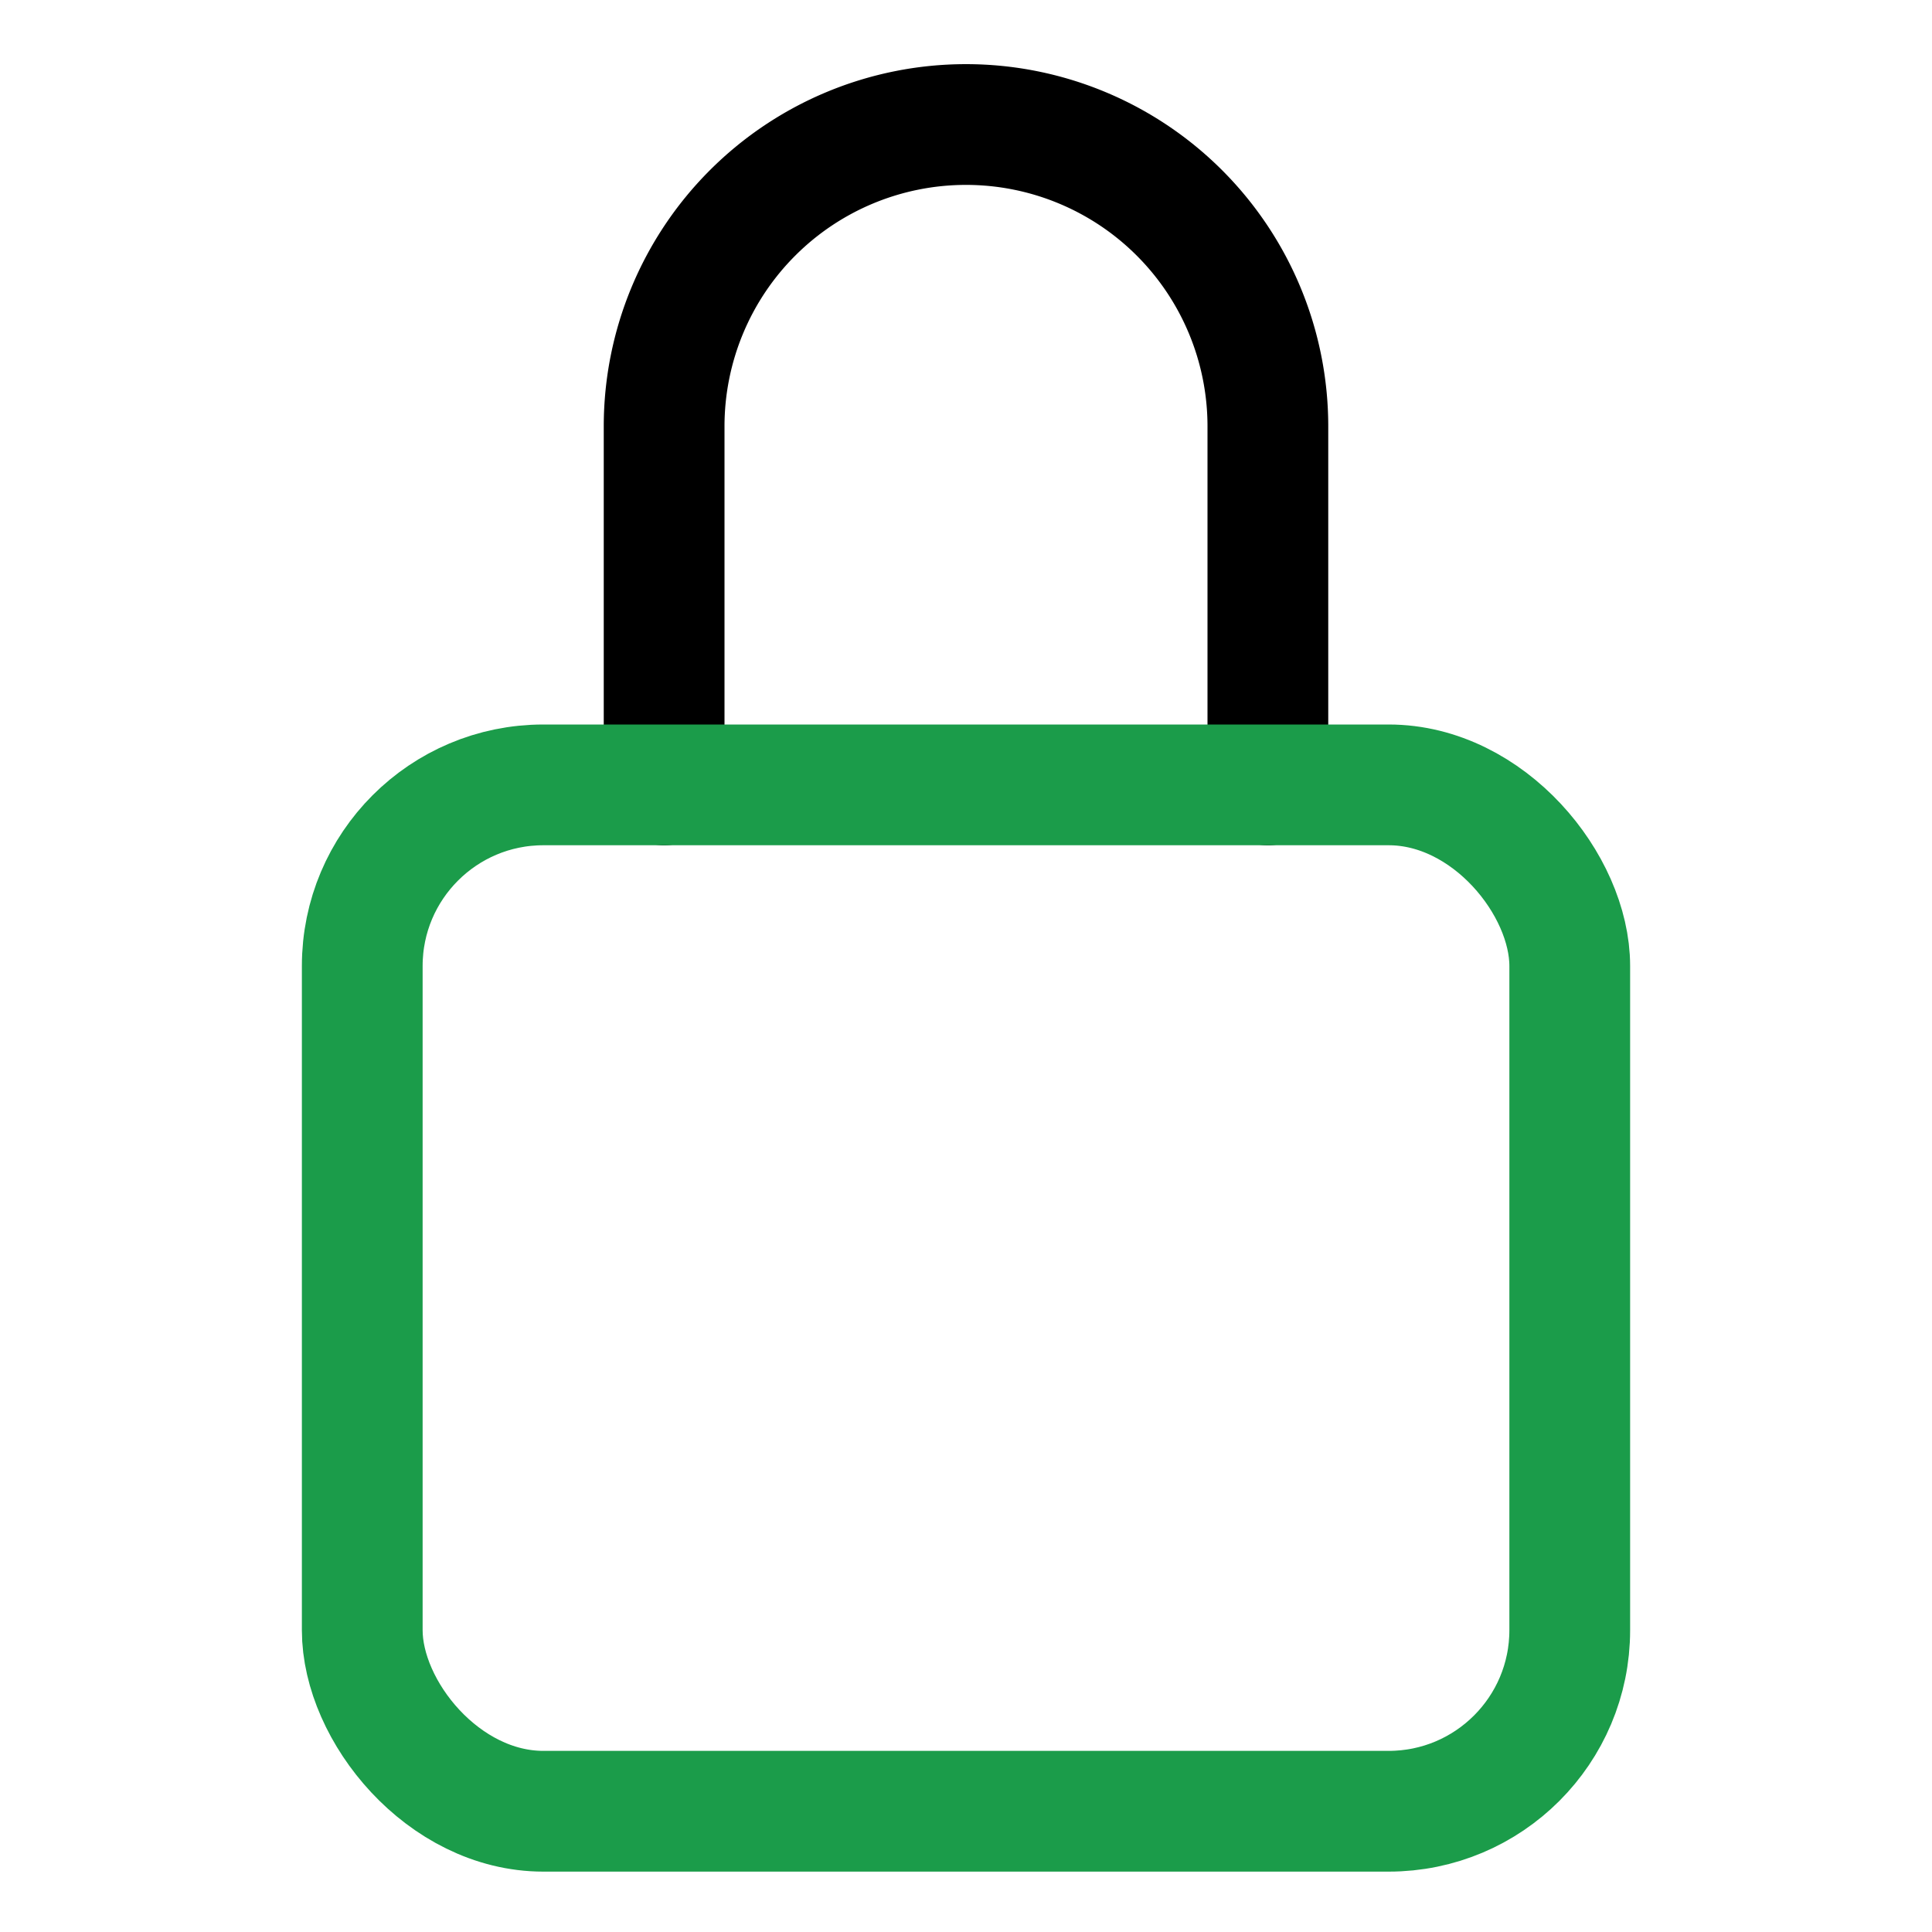
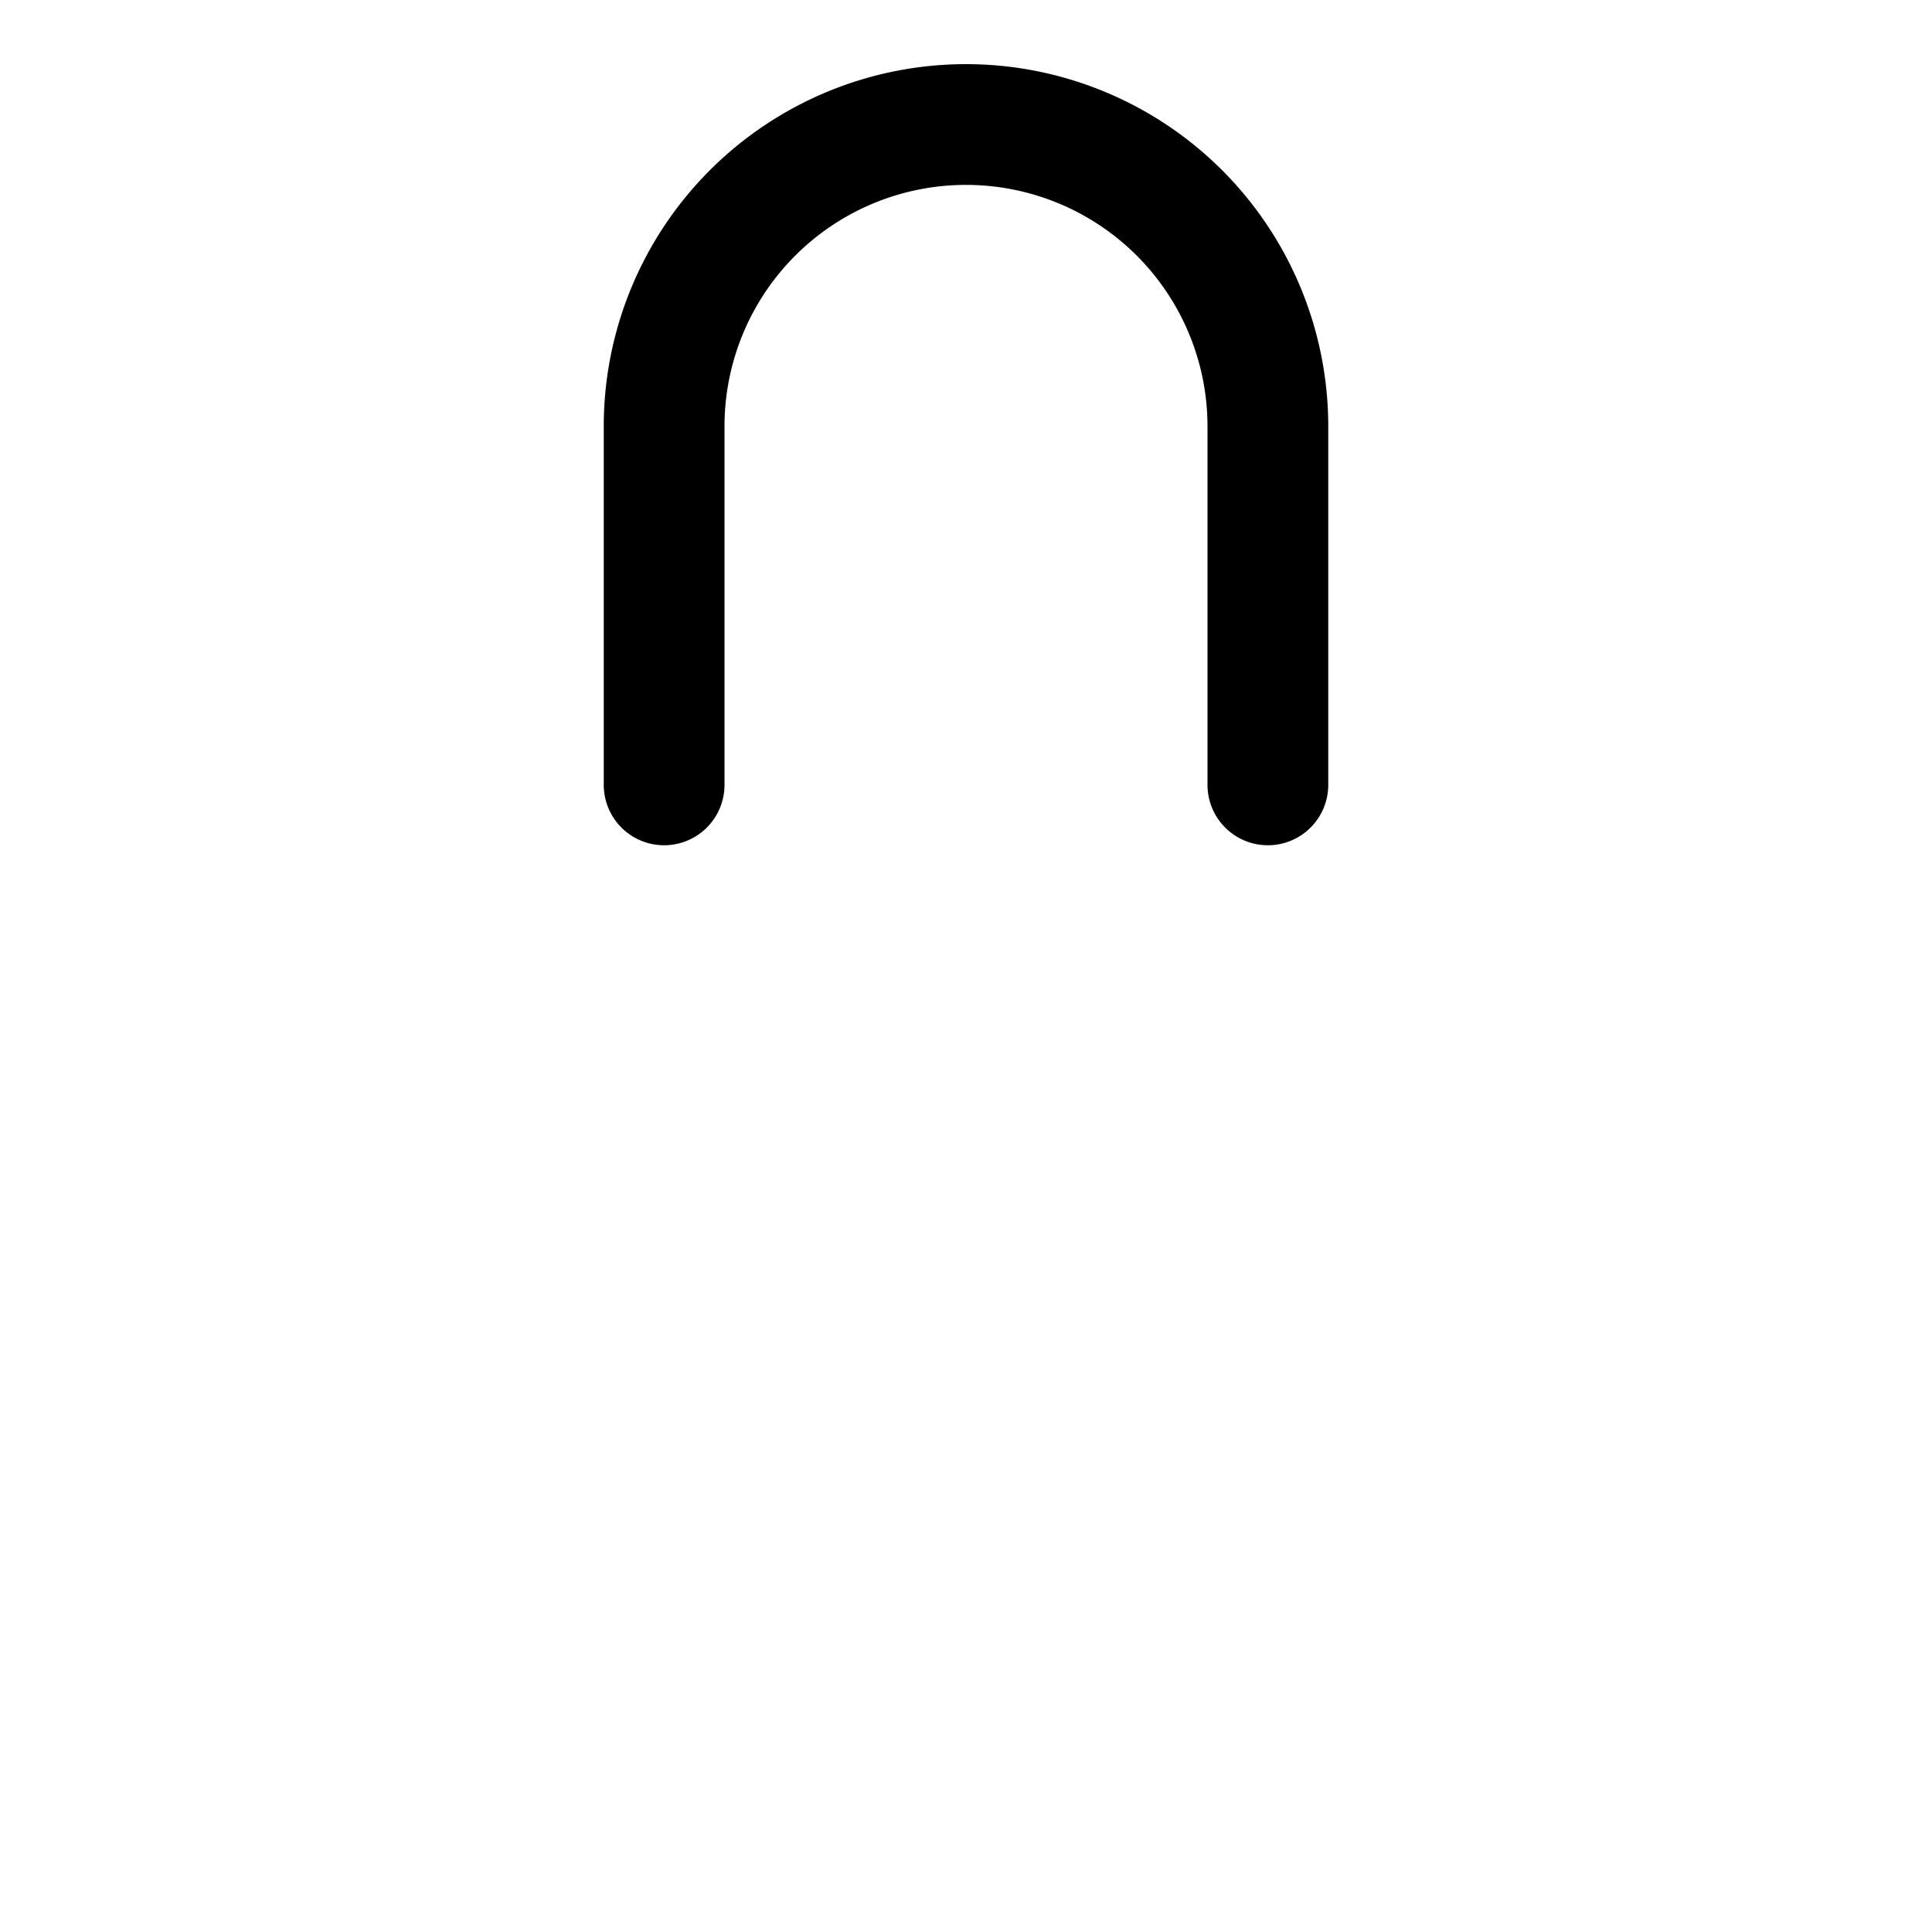
<svg xmlns="http://www.w3.org/2000/svg" class="ionicon" viewBox="0 0 512 512">
  <title>Lock Closed</title>
  <path d="M336 208v-95a80 80 0 00-160 0v95" fill="none" stroke="currentColor" stroke-linecap="round" stroke-linejoin="round" stroke-width="32" />
-   <rect x="96" y="208" width="320" height="272" rx="48" ry="48" fill="none" stroke="#1B9C4A" stroke-linecap="round" stroke-linejoin="round" stroke-width="32" />
</svg>